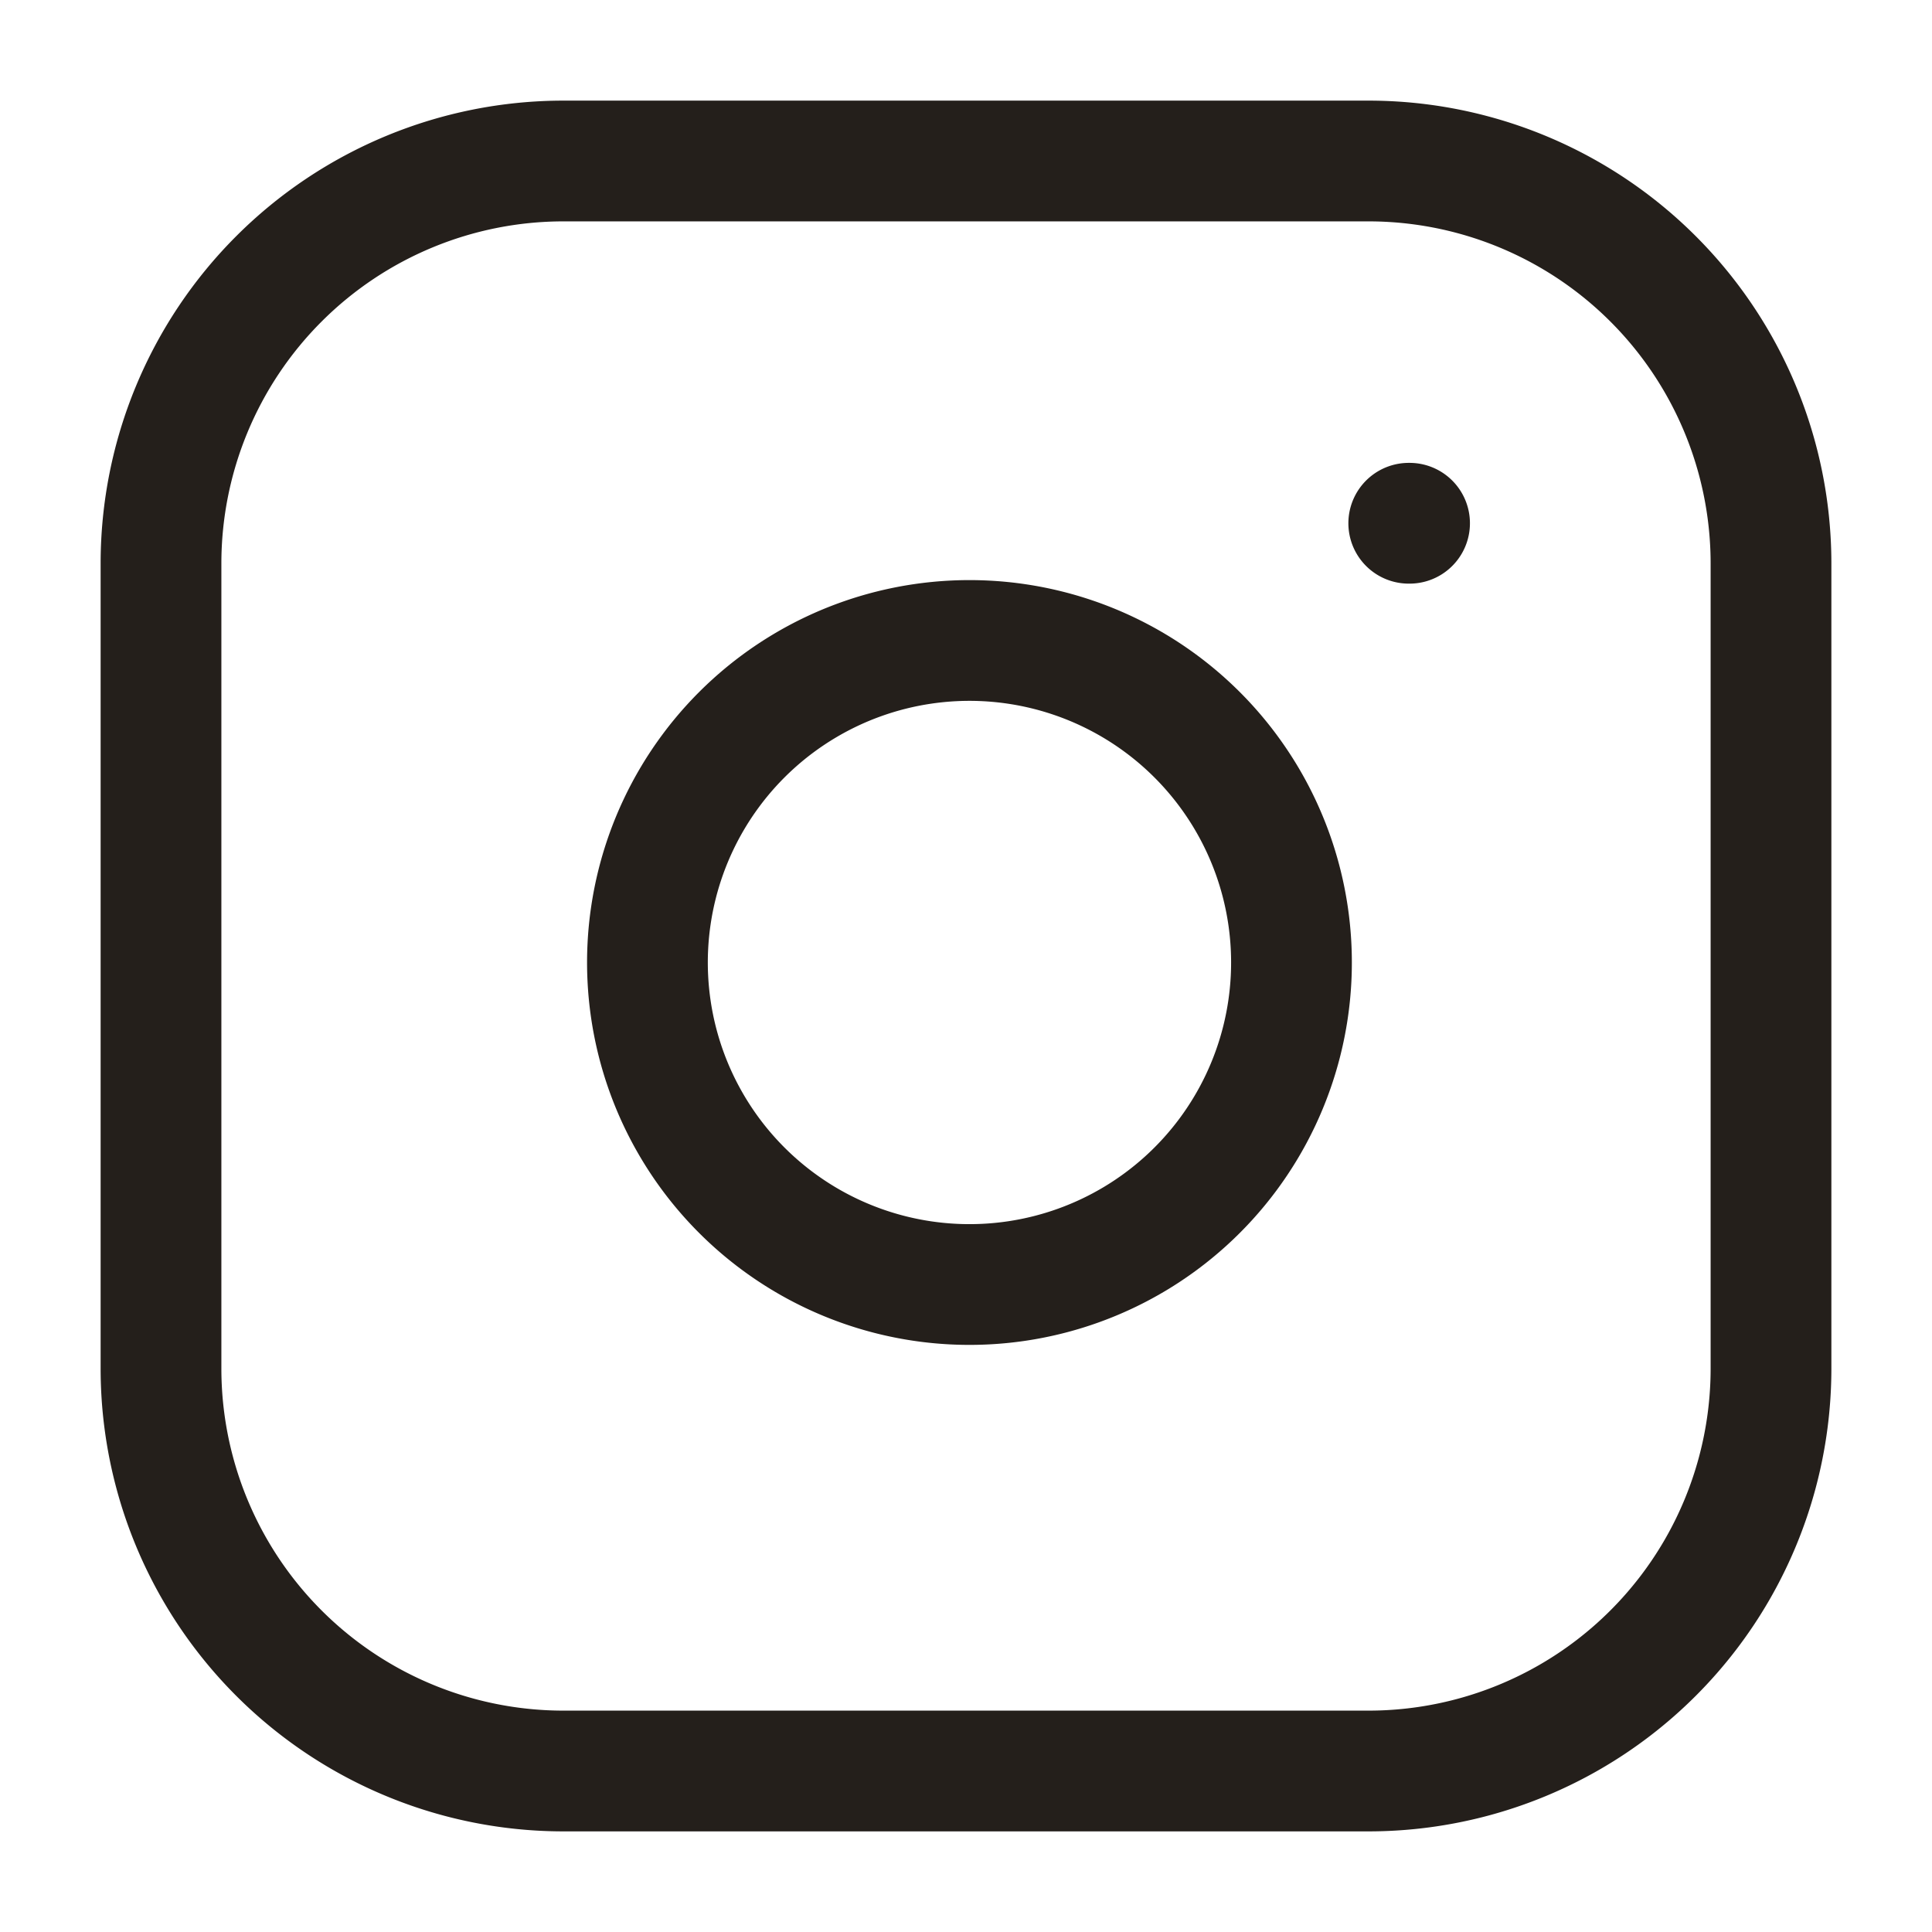
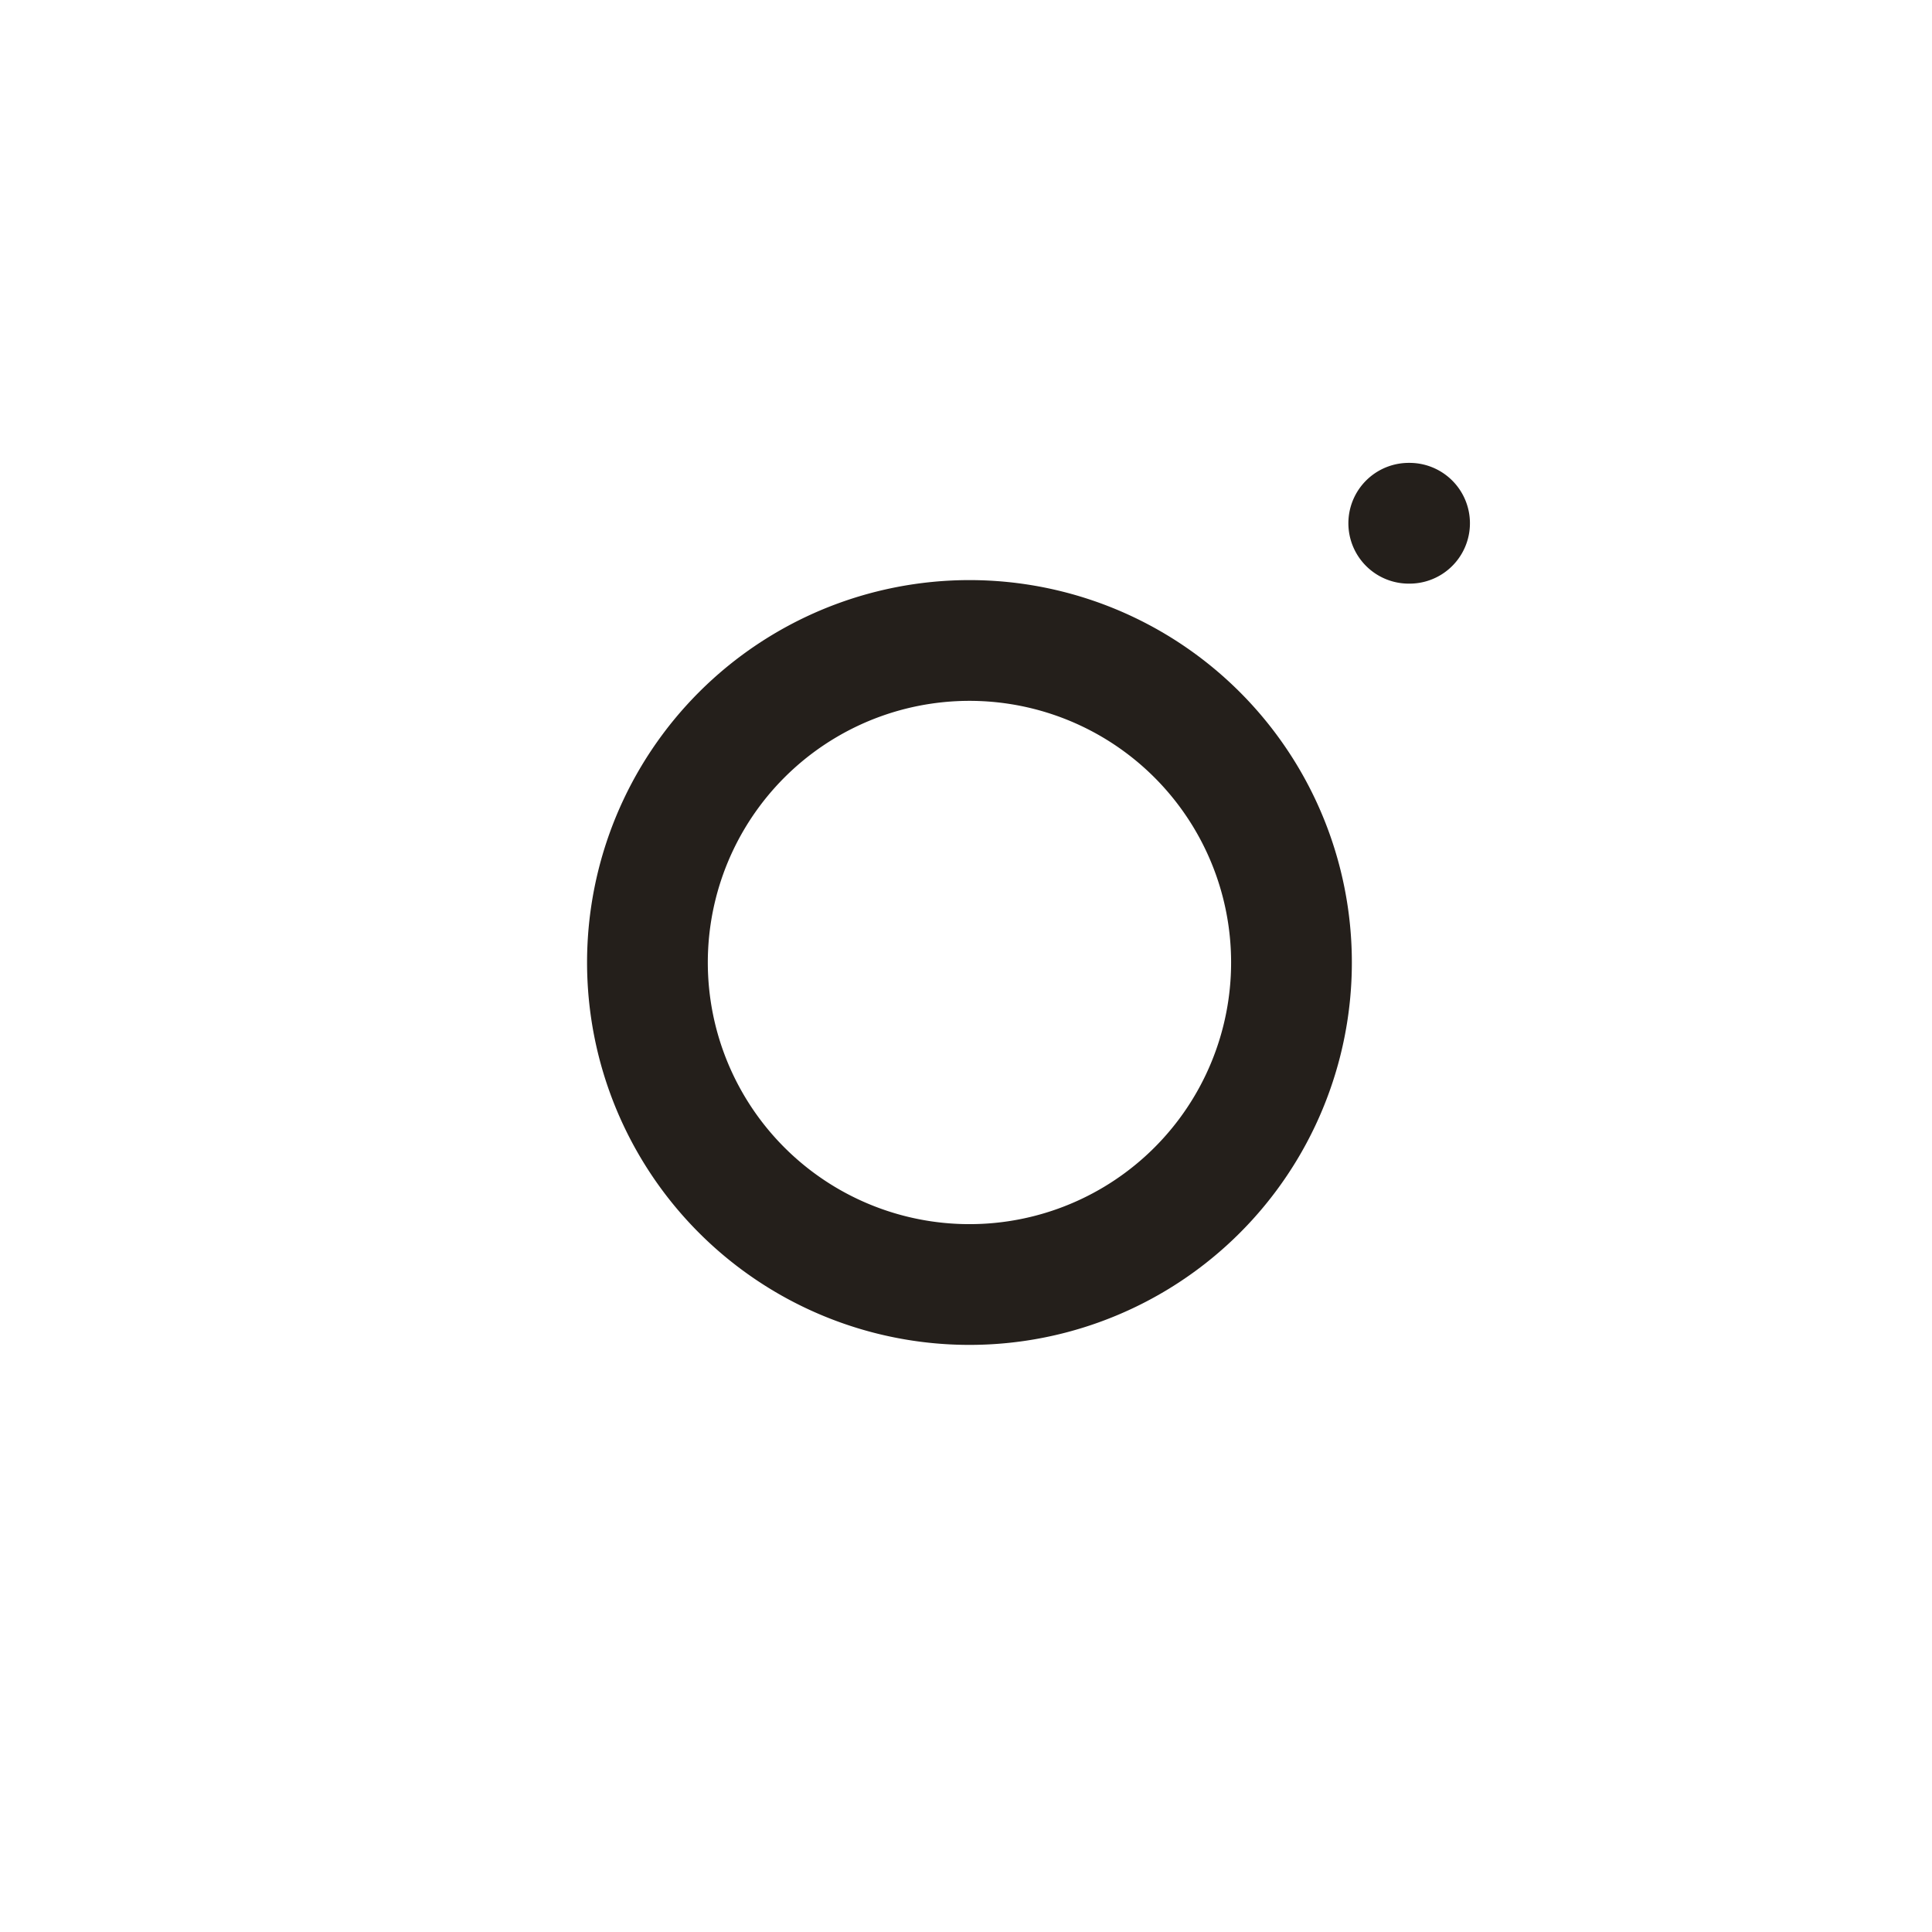
<svg xmlns="http://www.w3.org/2000/svg" width="24" height="24" viewBox="0 0 24 24" fill="none">
-   <path d="M17 2H7a5 5 0 00-5 5v10a5 5 0 005 5h10a5 5 0 005-5V7a5 5 0 00-5-5z" stroke="#241F1B" stroke-width="1.5" stroke-linecap="round" stroke-linejoin="round" />
  <path d="M16 11.37a4 4 0 11-7.914 1.173A4 4 0 0116 11.37zm1.5-4.87h.01" stroke="#241F1B" stroke-width="1.5" stroke-linecap="round" stroke-linejoin="round" />
</svg>